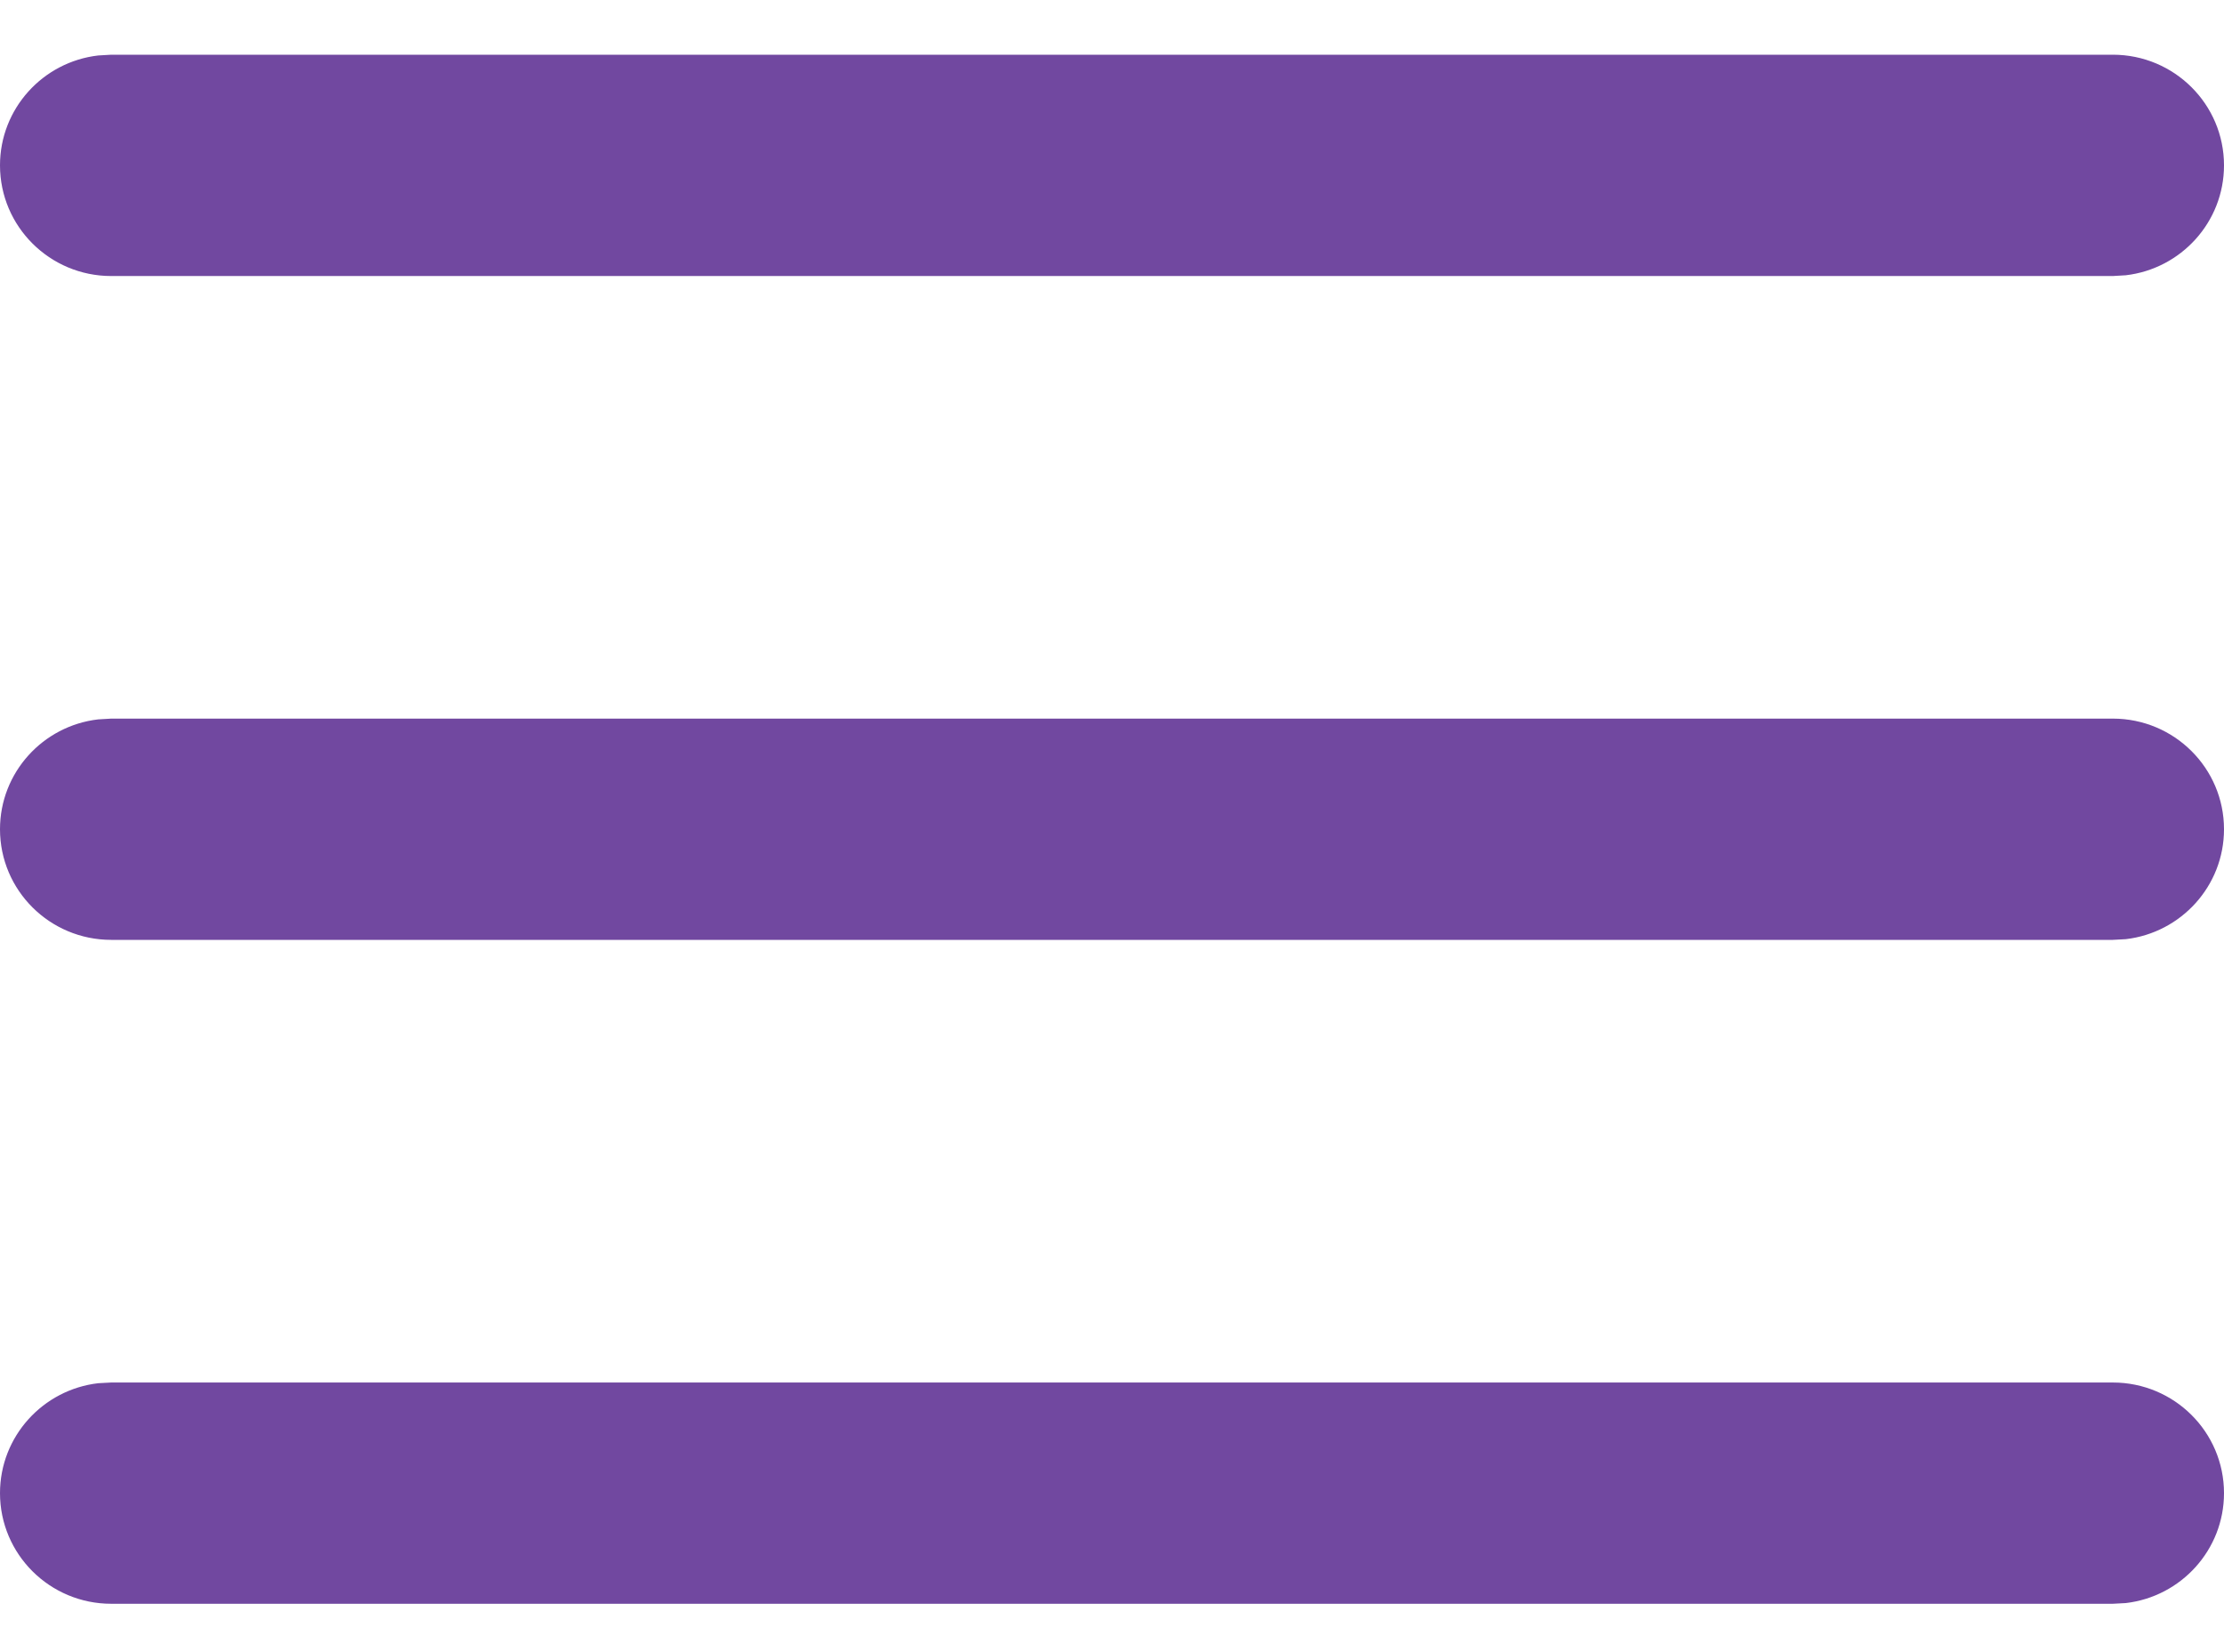
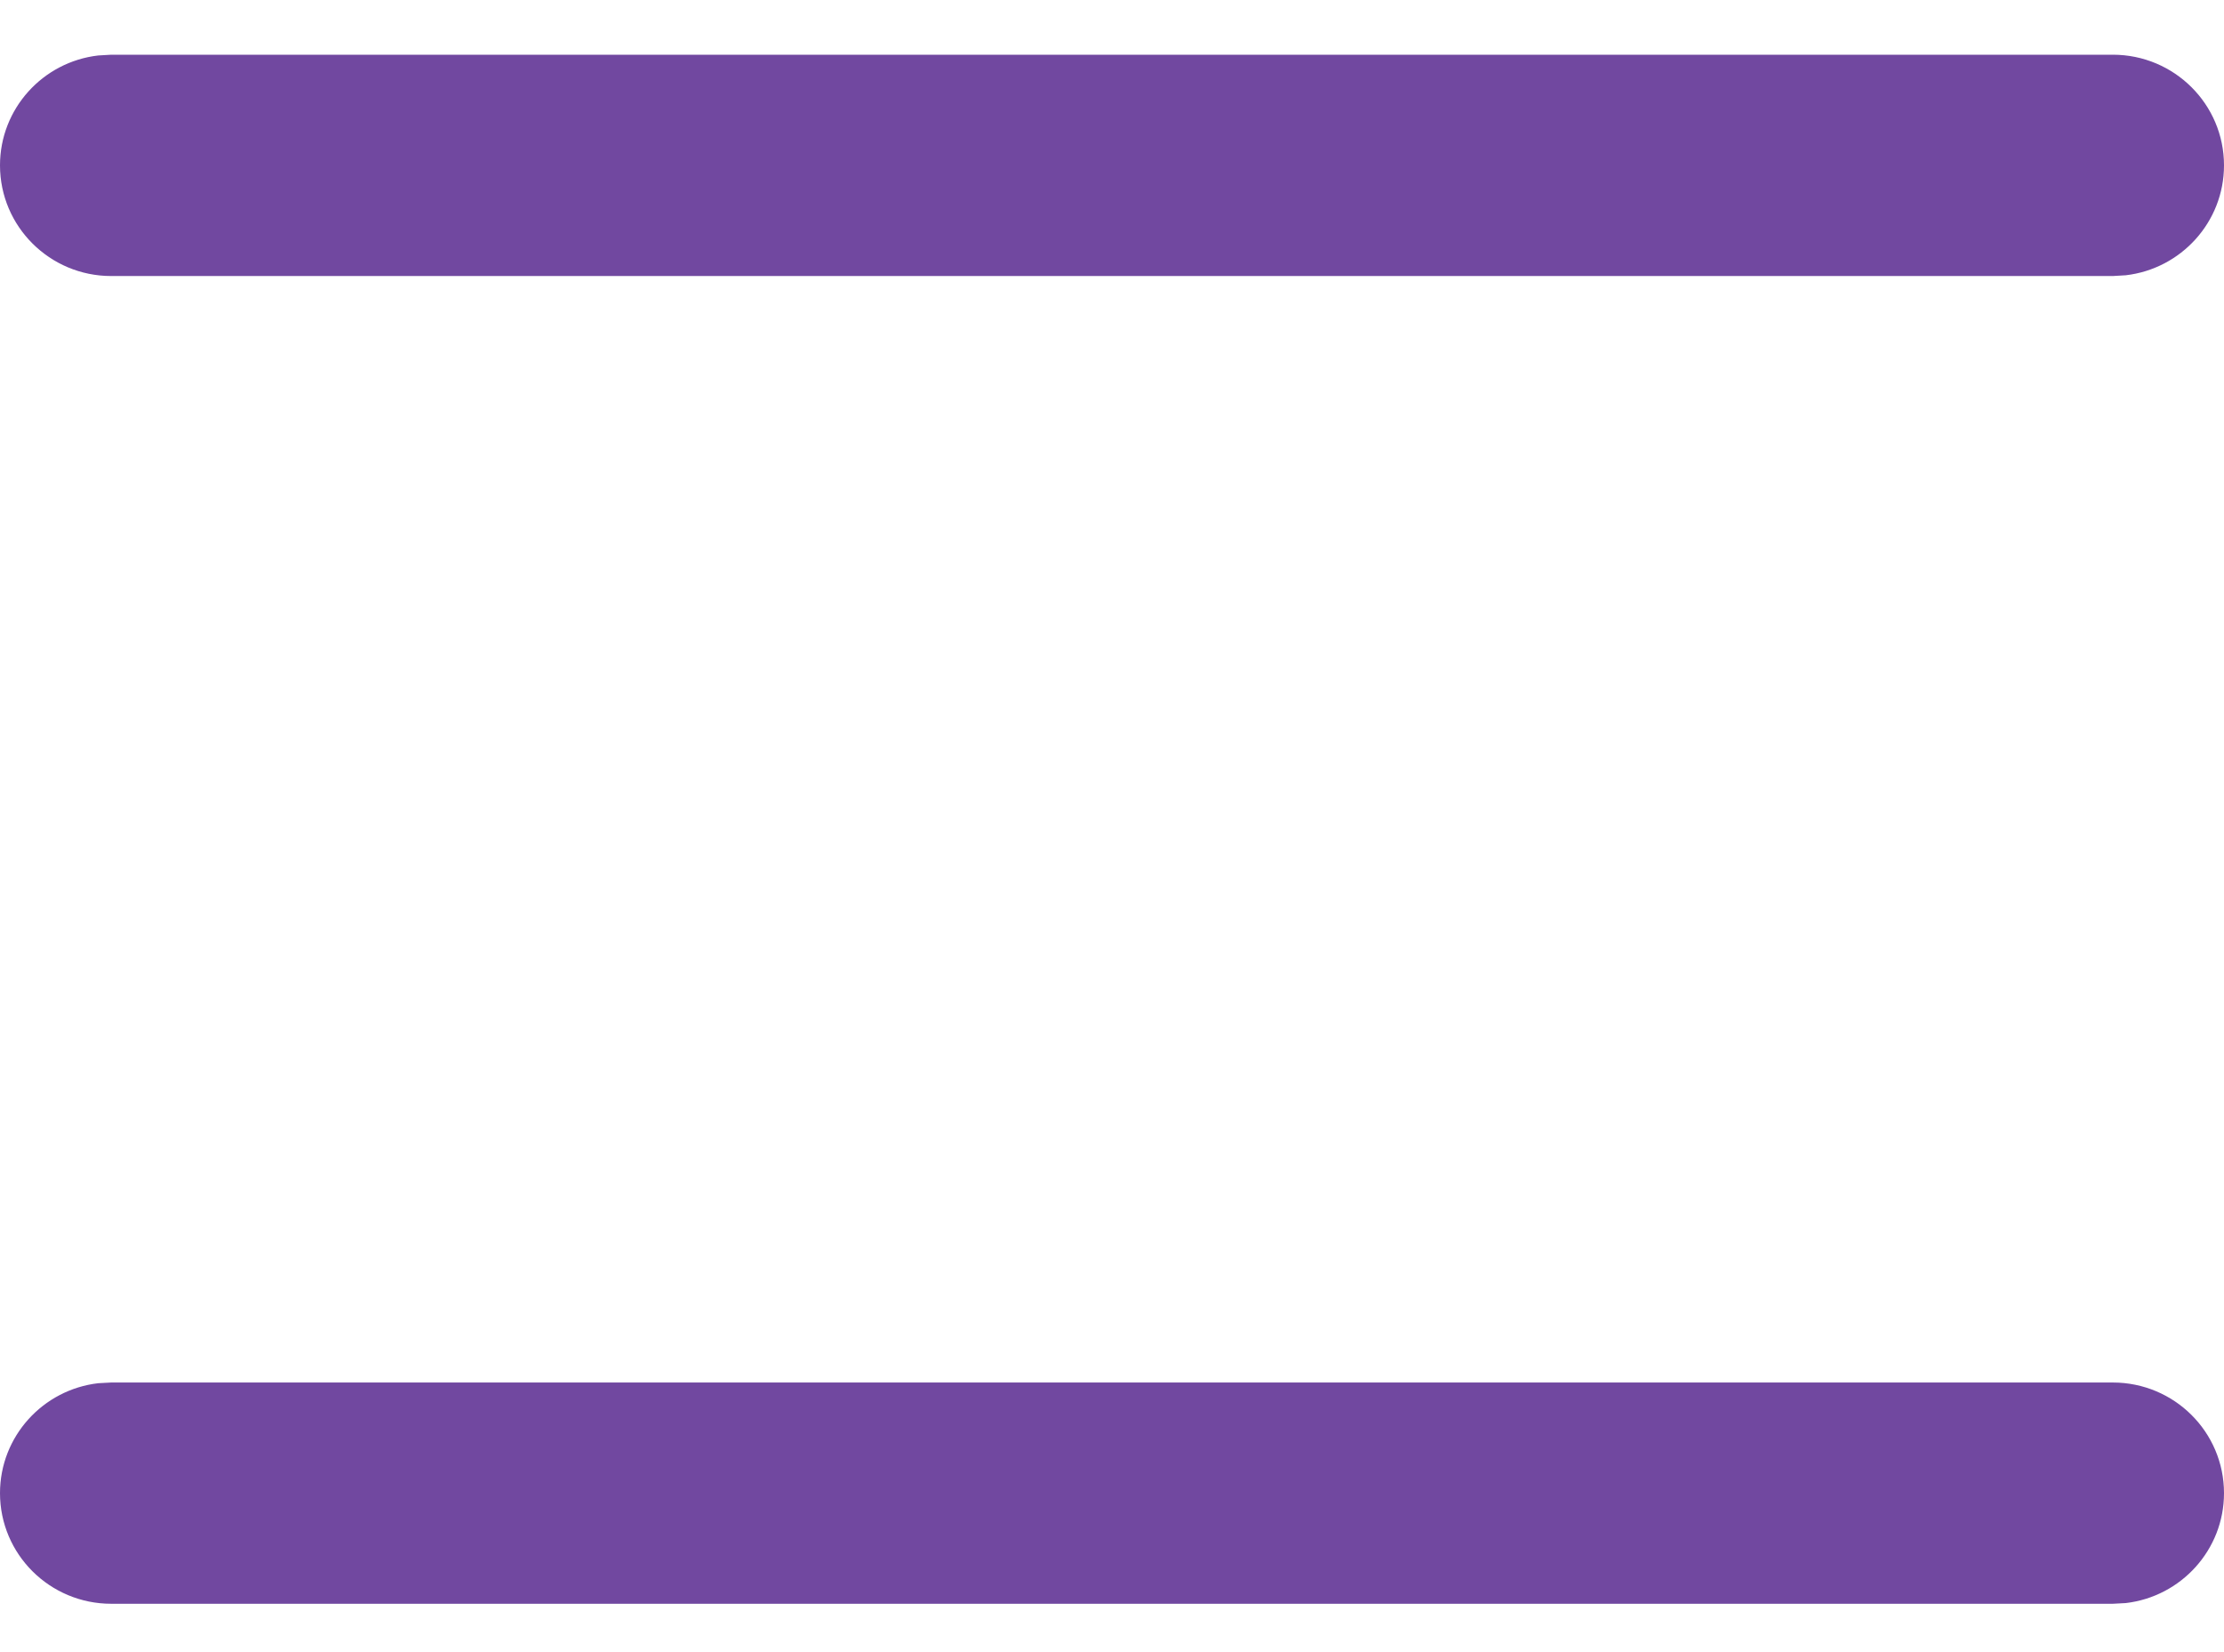
<svg xmlns="http://www.w3.org/2000/svg" width="35" height="26" viewBox="0 0 35 26" fill="none">
-   <path d="M33.25 0.861C34.217 0.861 35 1.641 35 2.602C35 3.495 34.324 4.231 33.454 4.332L33.25 4.344H1.75C0.784 4.344 0 3.564 0 2.602C0 1.709 0.676 0.973 1.546 0.873L1.75 0.861H33.25Z" fill="#7148A0" />
-   <path d="M33.25 11.309C34.217 11.309 35 12.088 35 13.05C35 13.943 34.324 14.679 33.454 14.78L33.25 14.791H1.75C0.784 14.791 0 14.012 0 13.05C0 12.157 0.676 11.421 1.546 11.321L1.75 11.309H33.25Z" fill="#7148A0" />
+   <path d="M33.25 0.861C34.217 0.861 35 1.641 35 2.602C35 3.495 34.324 4.231 33.454 4.332L33.25 4.344H1.75C0.784 4.344 0 3.564 0 2.602C0 1.709 0.676 0.973 1.546 0.873L1.75 0.861H33.25" fill="#7148A0" />
  <path d="M33.25 21.757C34.217 21.757 35 22.536 35 23.498C35 24.391 34.324 25.127 33.454 25.228L33.25 25.239H1.75C0.784 25.239 0 24.46 0 23.498C0 22.605 0.676 21.869 1.546 21.768L1.75 21.757H33.25Z" fill="#7148A0" />
</svg>